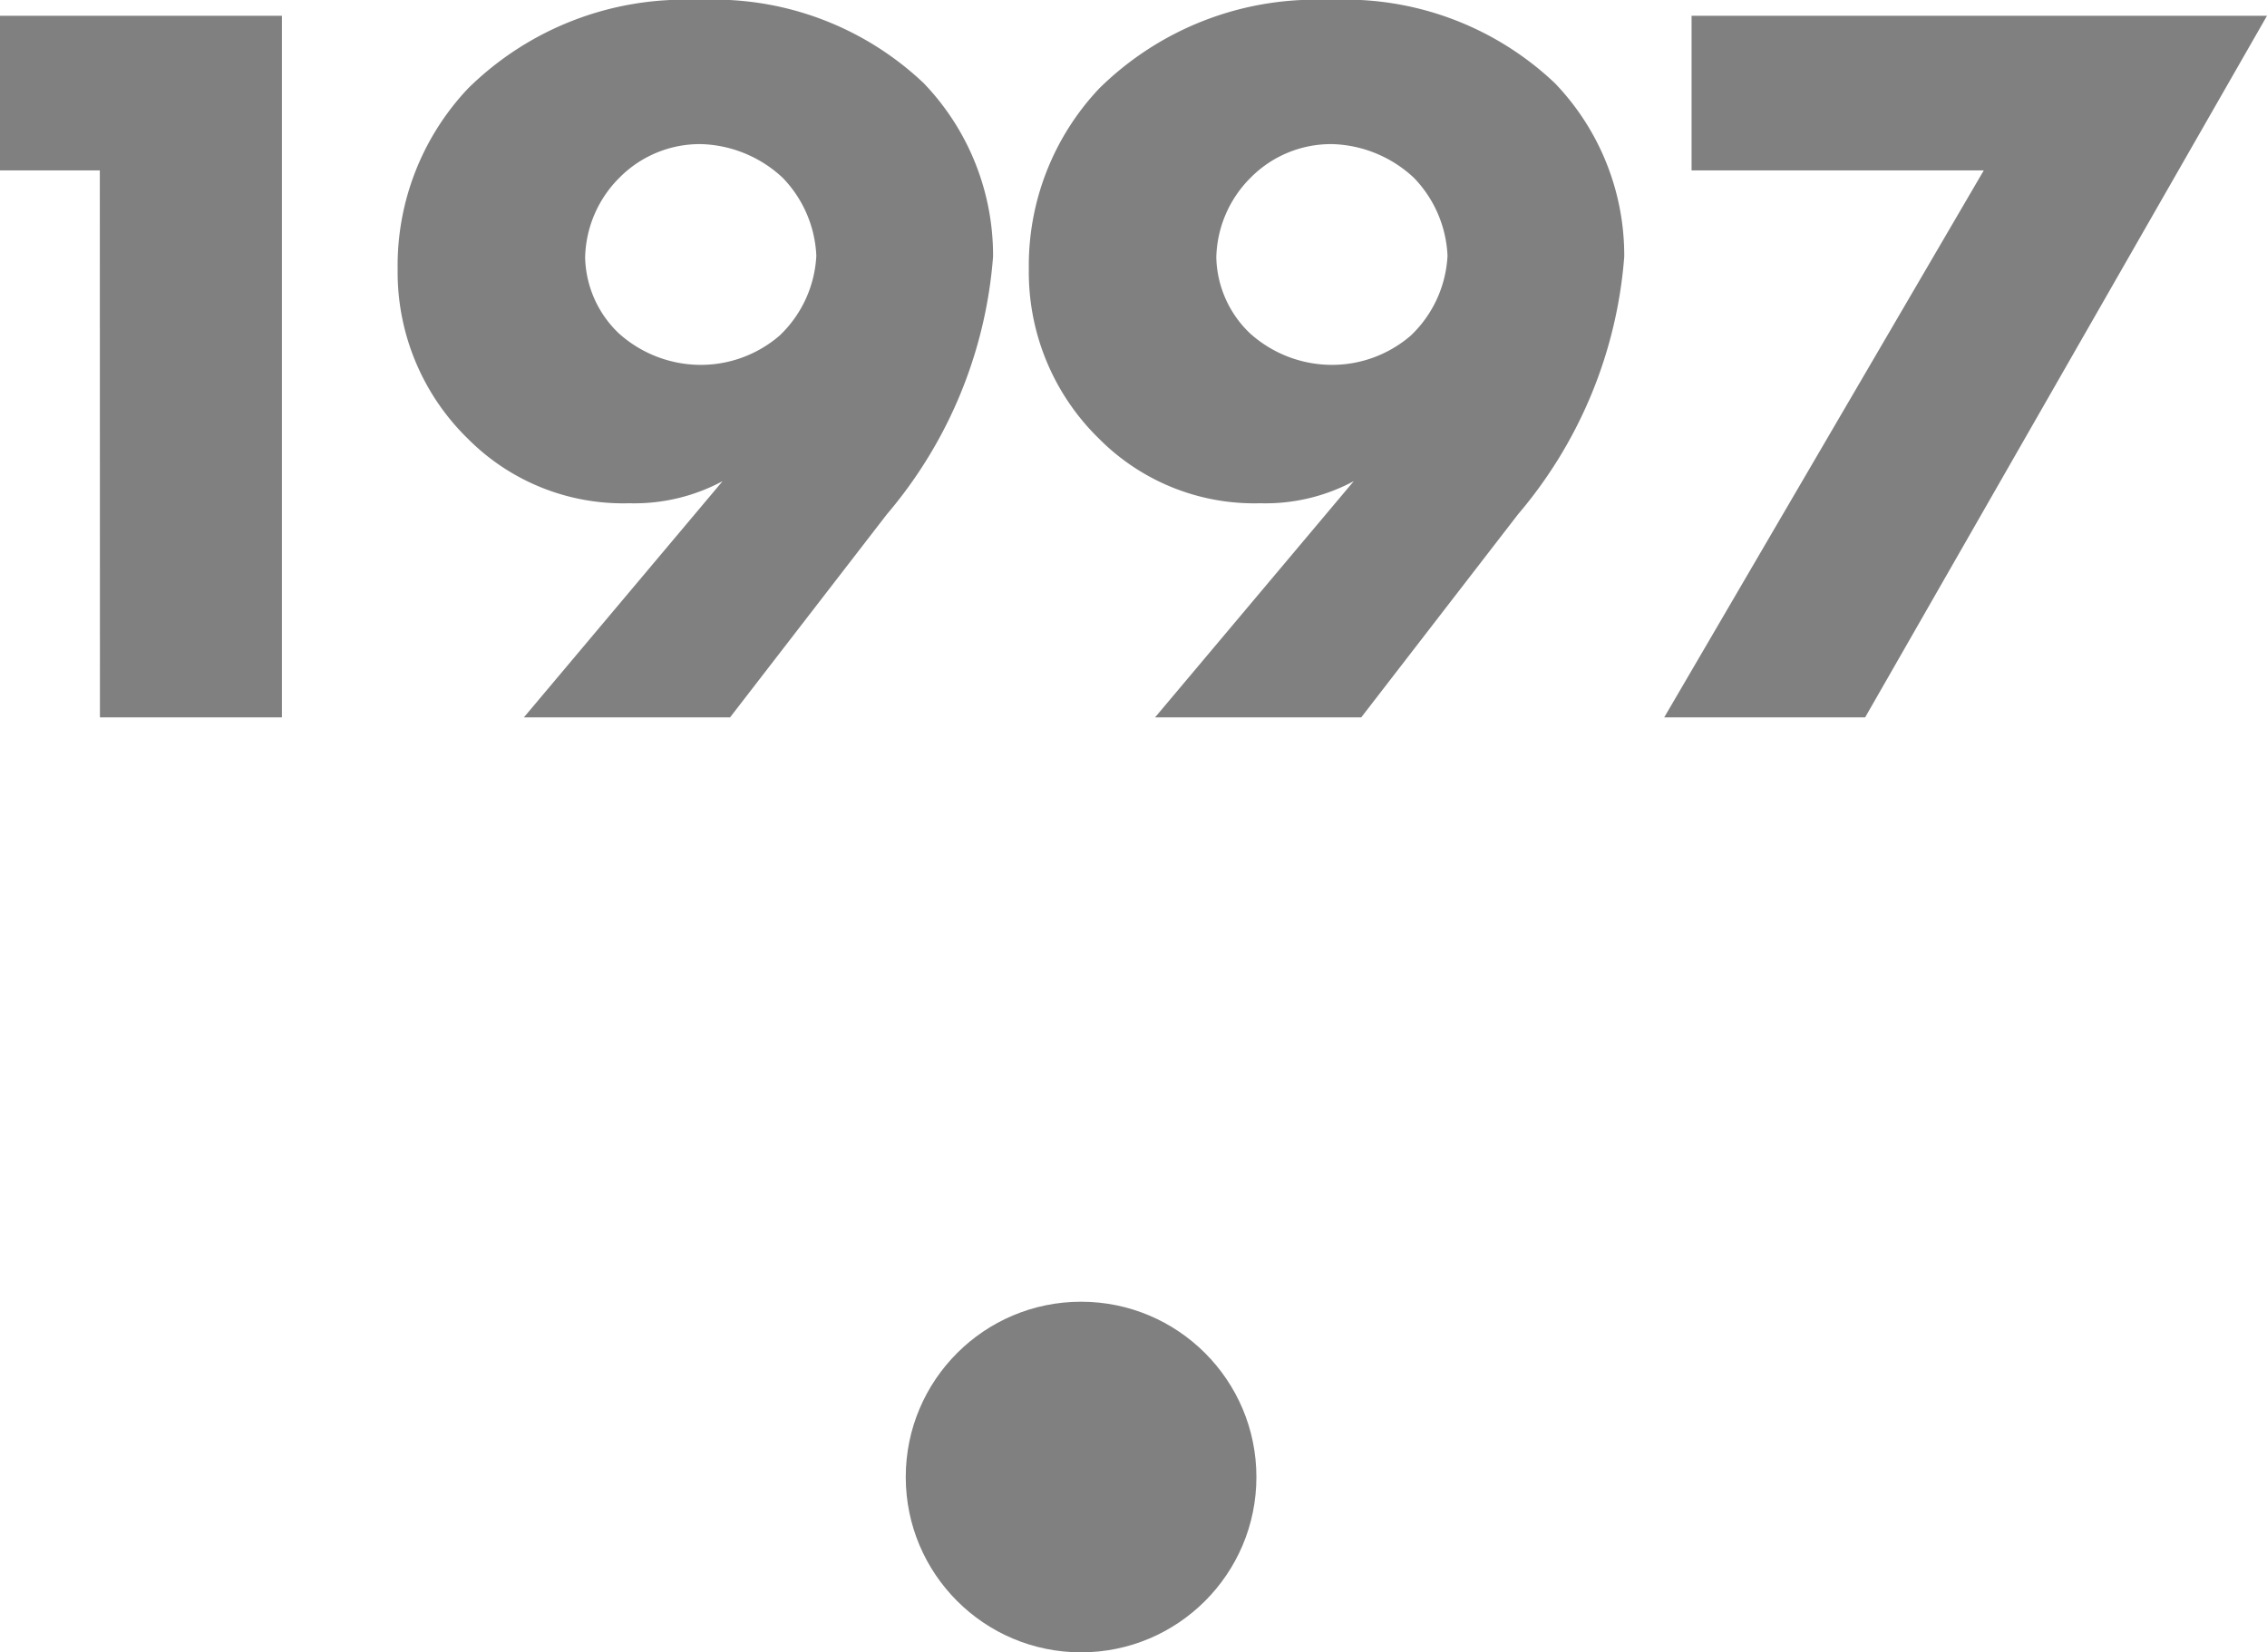
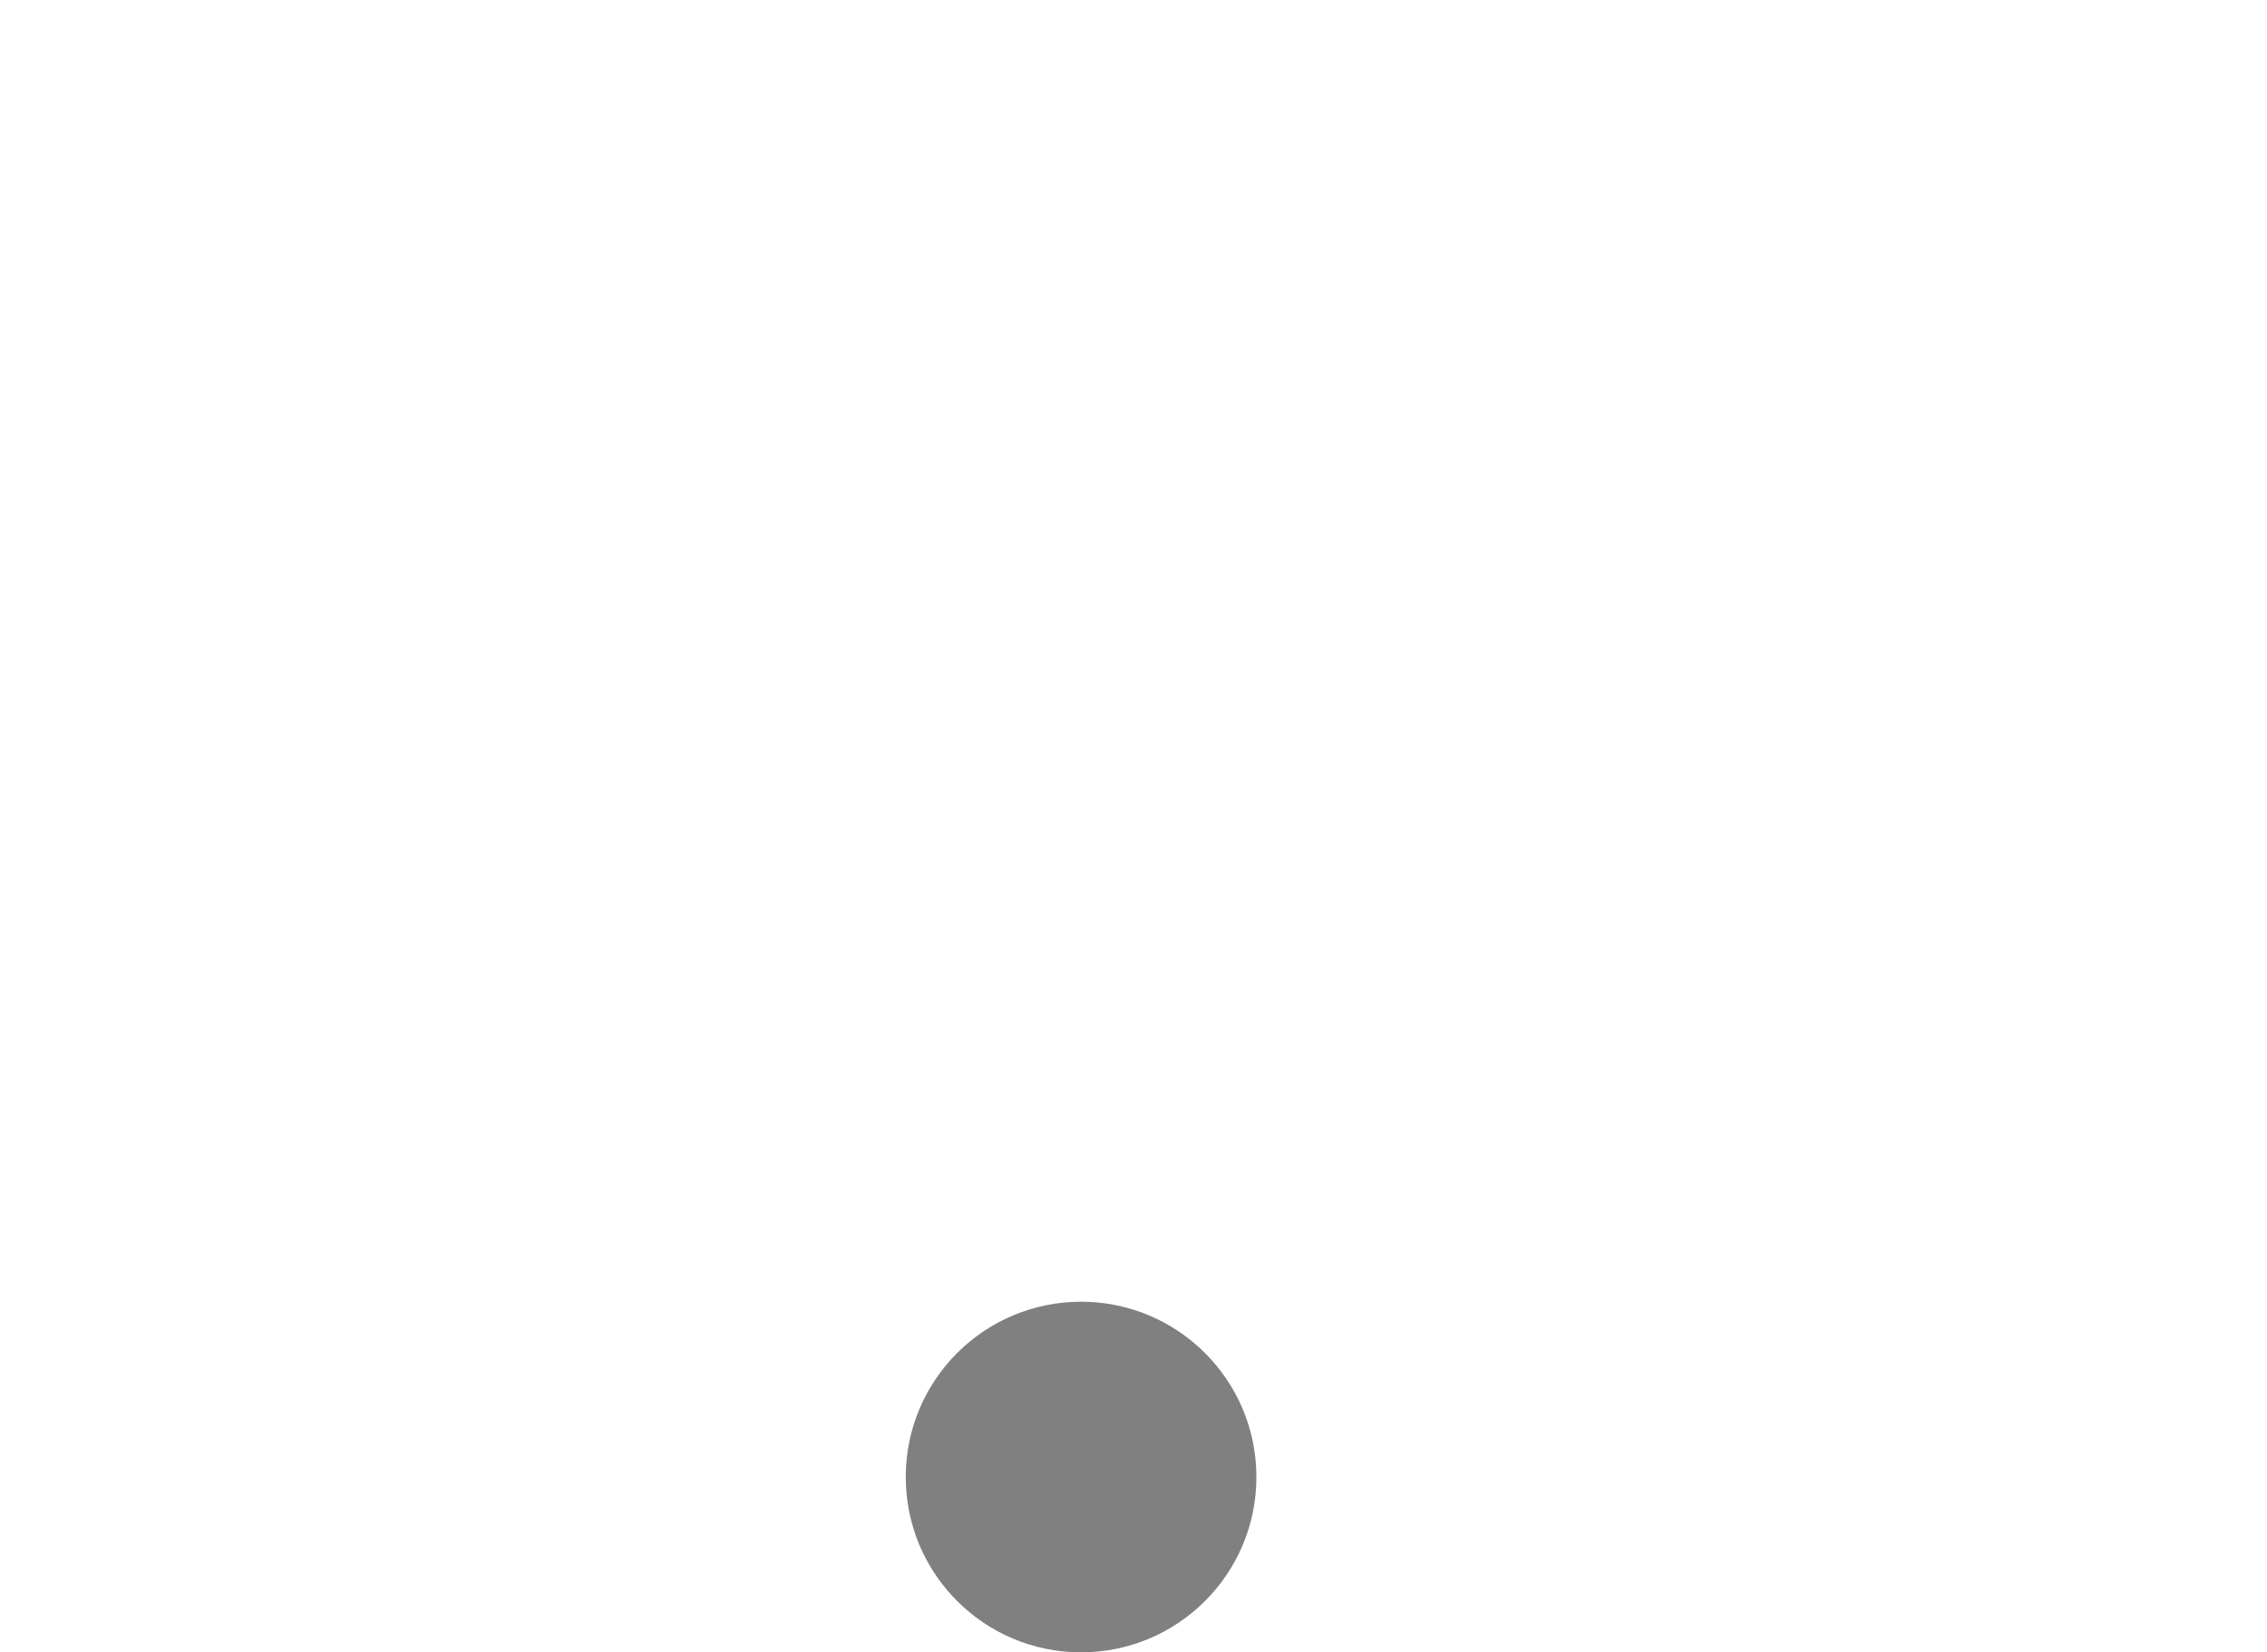
<svg xmlns="http://www.w3.org/2000/svg" width="38.79" height="28.276" viewBox="0 0 38.79 28.276">
  <g transform="translate(-454.502 -553.724)">
-     <path d="M4.212,0H7.326V-12.006H2.5V-9.36h1.71ZM14.994,0l2.682-3.474a7.706,7.706,0,0,0,1.818-4.41,4.254,4.254,0,0,0-1.188-2.97,5.218,5.218,0,0,0-3.852-1.422,5.272,5.272,0,0,0-3.942,1.512,4.415,4.415,0,0,0-1.206,3.1,3.979,3.979,0,0,0,1.206,2.9,3.743,3.743,0,0,0,2.754,1.1,3.193,3.193,0,0,0,1.6-.378L11.466,0Zm-.5-9.81a2.129,2.129,0,0,1,1.4.576A2.046,2.046,0,0,1,16.47-7.9a2.025,2.025,0,0,1-.63,1.368,2.066,2.066,0,0,1-1.35.5,2.1,2.1,0,0,1-1.4-.54,1.85,1.85,0,0,1-.576-1.3A1.986,1.986,0,0,1,13.1-9.234,1.933,1.933,0,0,1,14.49-9.81ZM25.794,0l2.682-3.474a7.706,7.706,0,0,0,1.818-4.41,4.254,4.254,0,0,0-1.188-2.97,5.218,5.218,0,0,0-3.852-1.422,5.272,5.272,0,0,0-3.942,1.512,4.415,4.415,0,0,0-1.206,3.1,3.979,3.979,0,0,0,1.206,2.9,3.743,3.743,0,0,0,2.754,1.1,3.193,3.193,0,0,0,1.6-.378L22.266,0Zm-.5-9.81a2.129,2.129,0,0,1,1.4.576A2.046,2.046,0,0,1,27.27-7.9a2.025,2.025,0,0,1-.63,1.368,2.066,2.066,0,0,1-1.35.5,2.1,2.1,0,0,1-1.4-.54,1.85,1.85,0,0,1-.576-1.3A1.986,1.986,0,0,1,23.9-9.234,1.933,1.933,0,0,1,25.29-9.81ZM30.978,0h3.438l6.876-12.006H31.446V-9.36h5Z" transform="translate(452 566)" fill="gray" />
    <circle cx="3" cy="3" r="3" transform="translate(470 576)" fill="gray" />
  </g>
</svg>